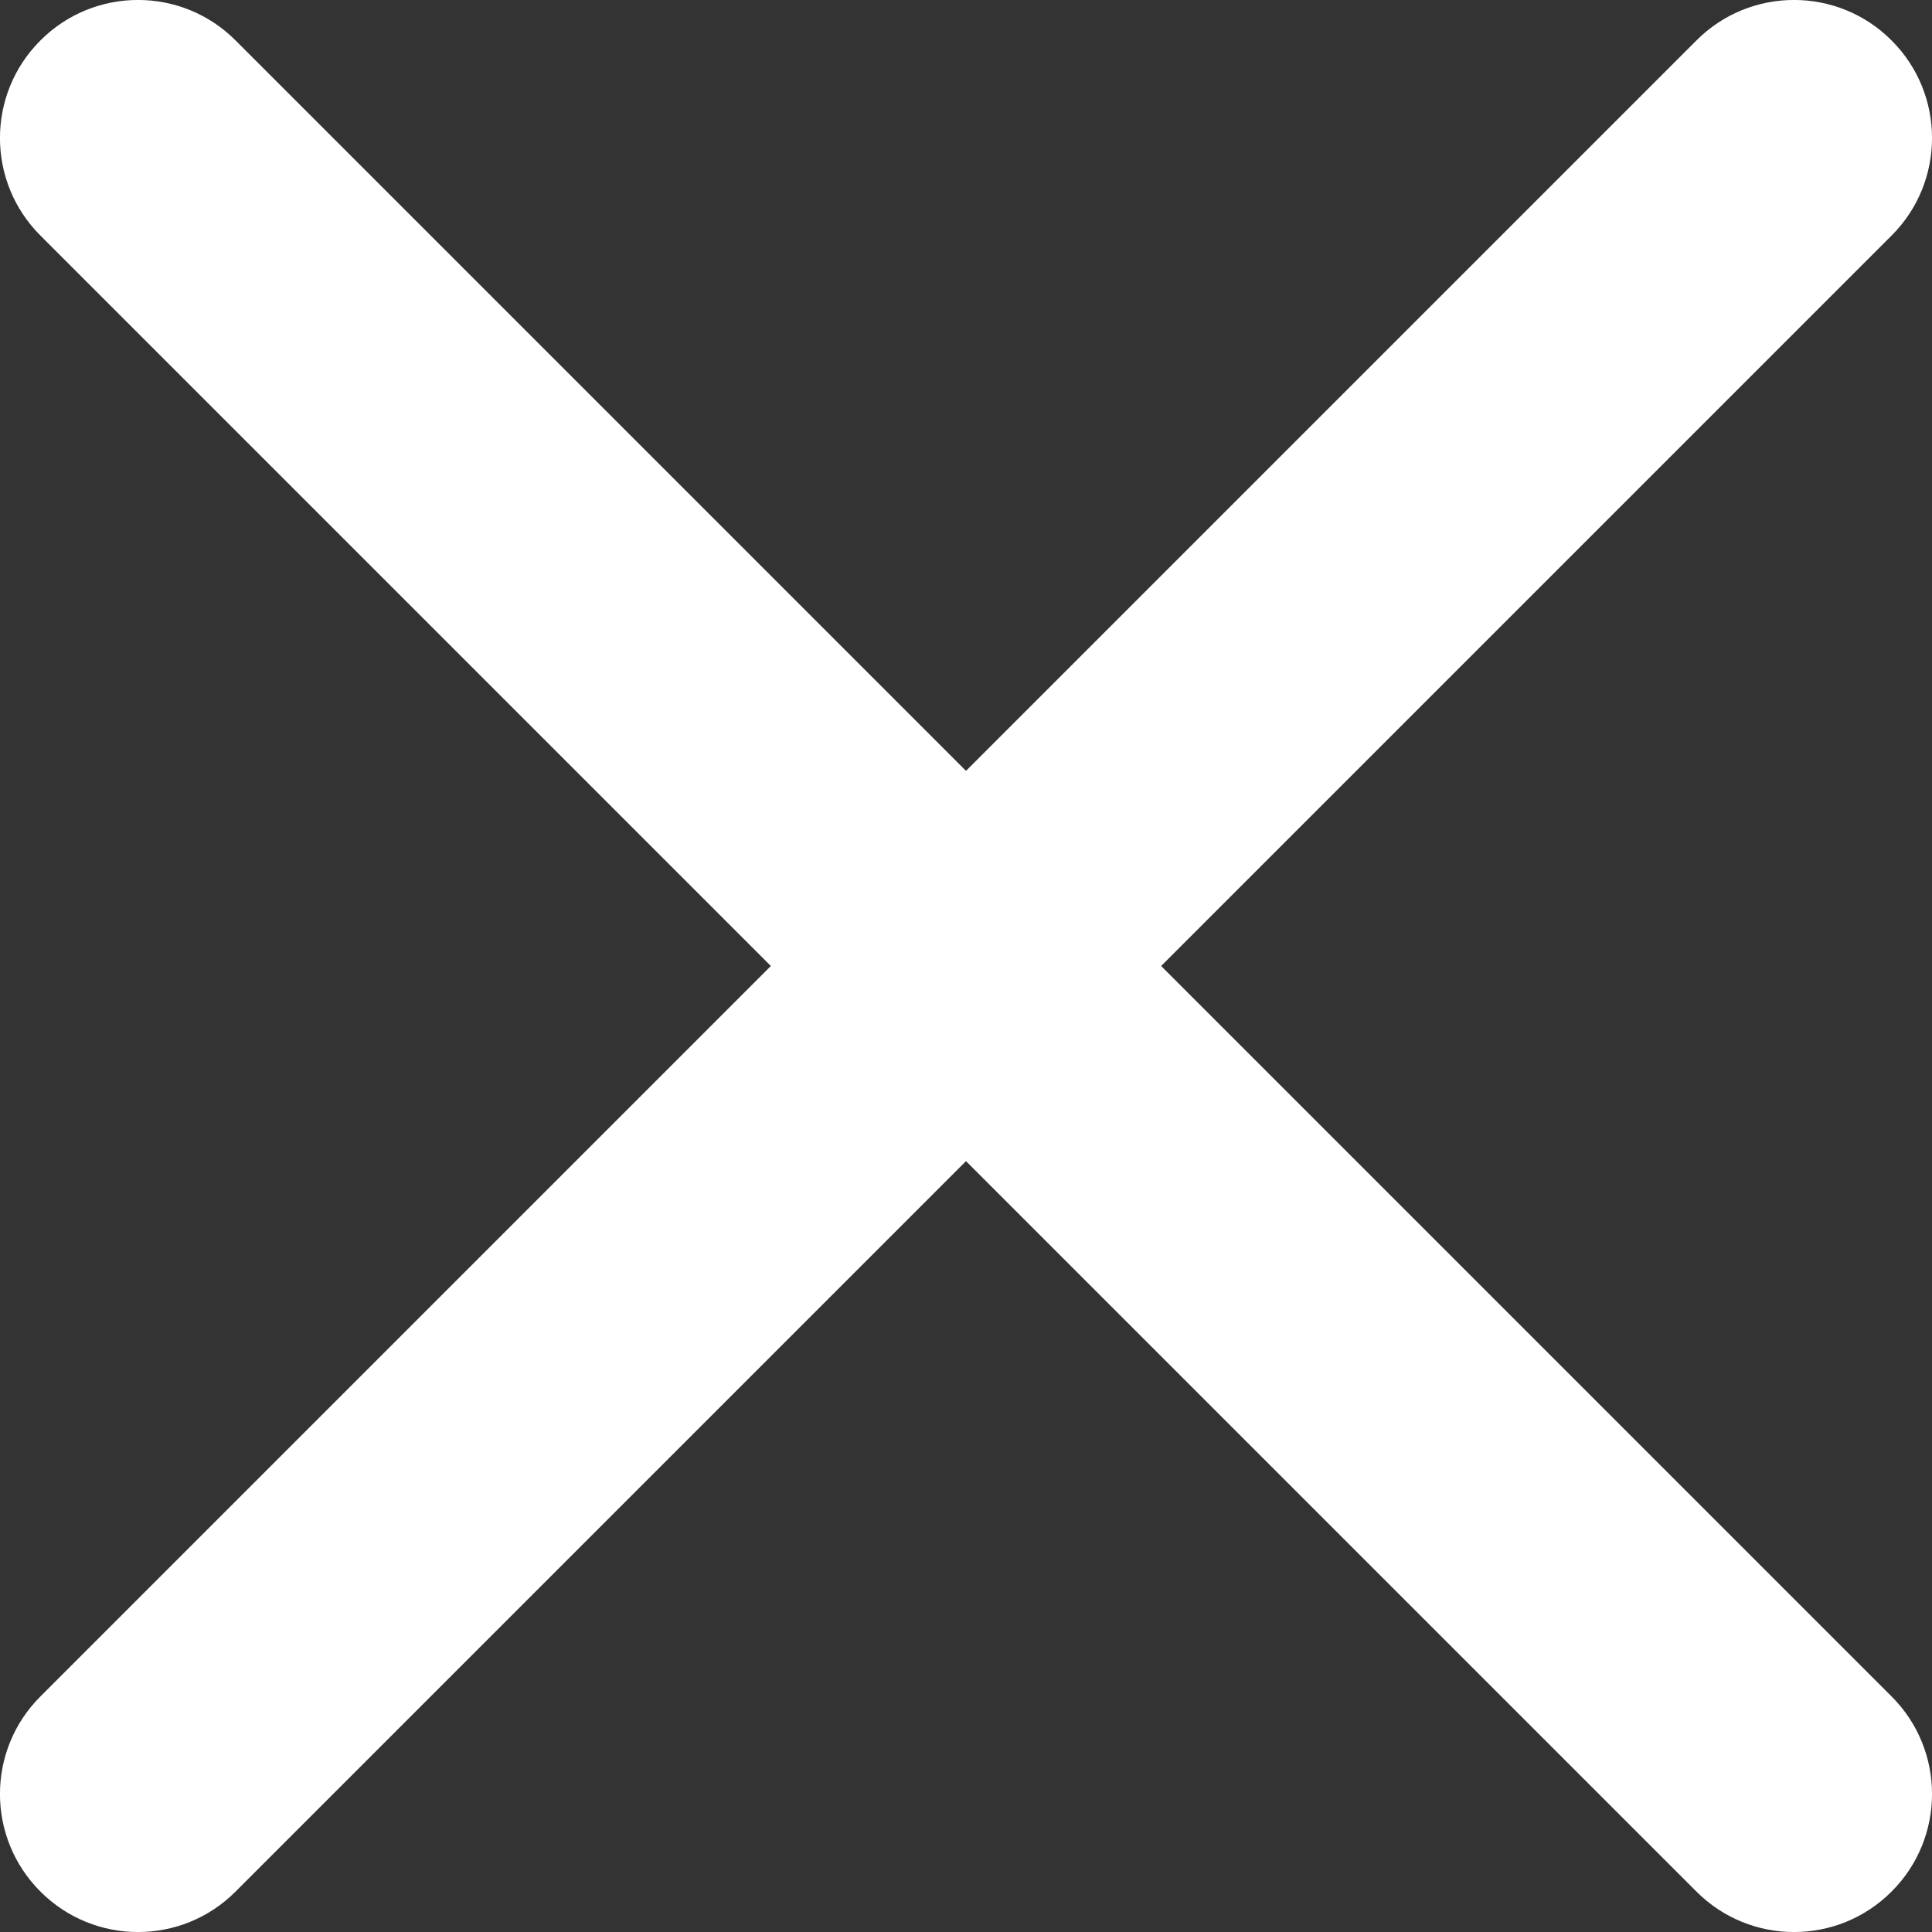
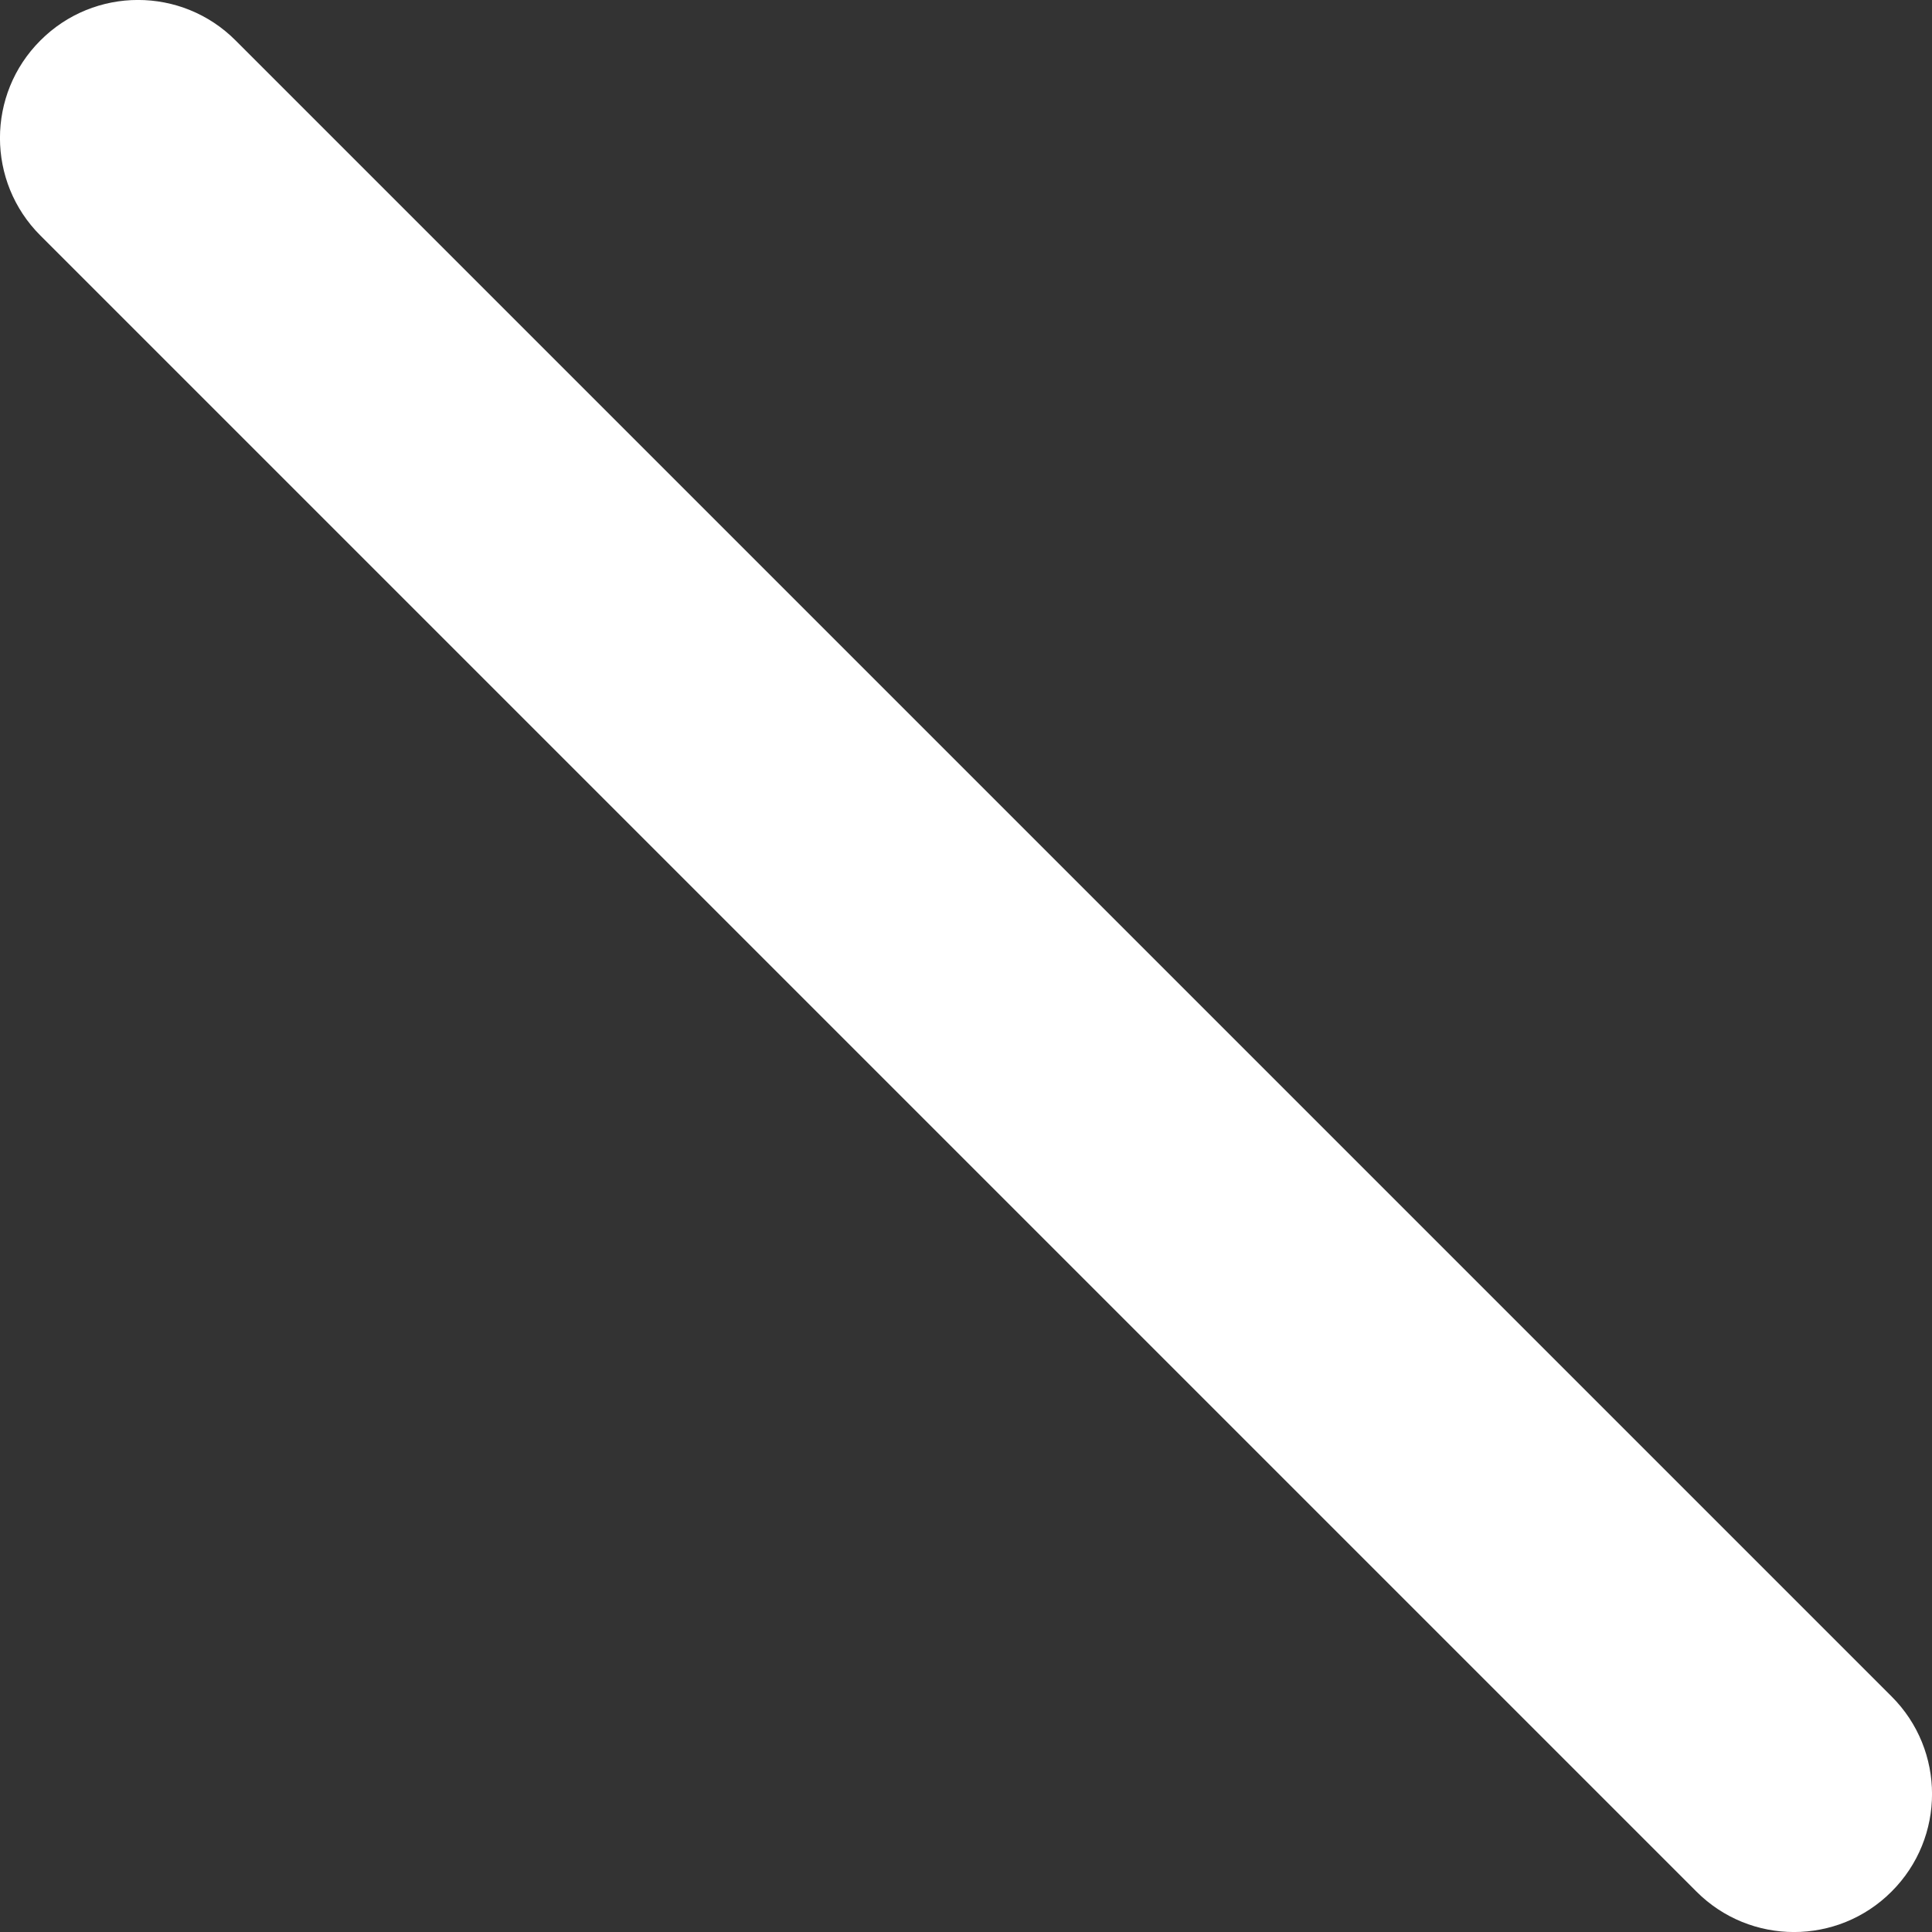
<svg xmlns="http://www.w3.org/2000/svg" width="14" height="14" viewBox="0 0 14 14" fill="none">
  <rect x="0" y="0" width="14" height="14" fill="#333333" stroke="none" />
  <path fill-rule="evenodd" clip-rule="evenodd" d="M0.293 0.293C0.683 -0.098 1.317 -0.098 1.707 0.293L13.707 12.293C14.098 12.683 14.098 13.317 13.707 13.707C13.317 14.098 12.683 14.098 12.293 13.707L0.293 1.707C-0.098 1.317 -0.098 0.683 0.293 0.293Z" fill="#fff" />
-   <path fill-rule="evenodd" clip-rule="evenodd" d="M13.707 0.293C13.317 -0.098 12.683 -0.098 12.293 0.293L0.293 12.293C-0.098 12.683 -0.098 13.317 0.293 13.707C0.683 14.098 1.317 14.098 1.707 13.707L13.707 1.707C14.098 1.317 14.098 0.683 13.707 0.293Z" fill="#fff" />
</svg>